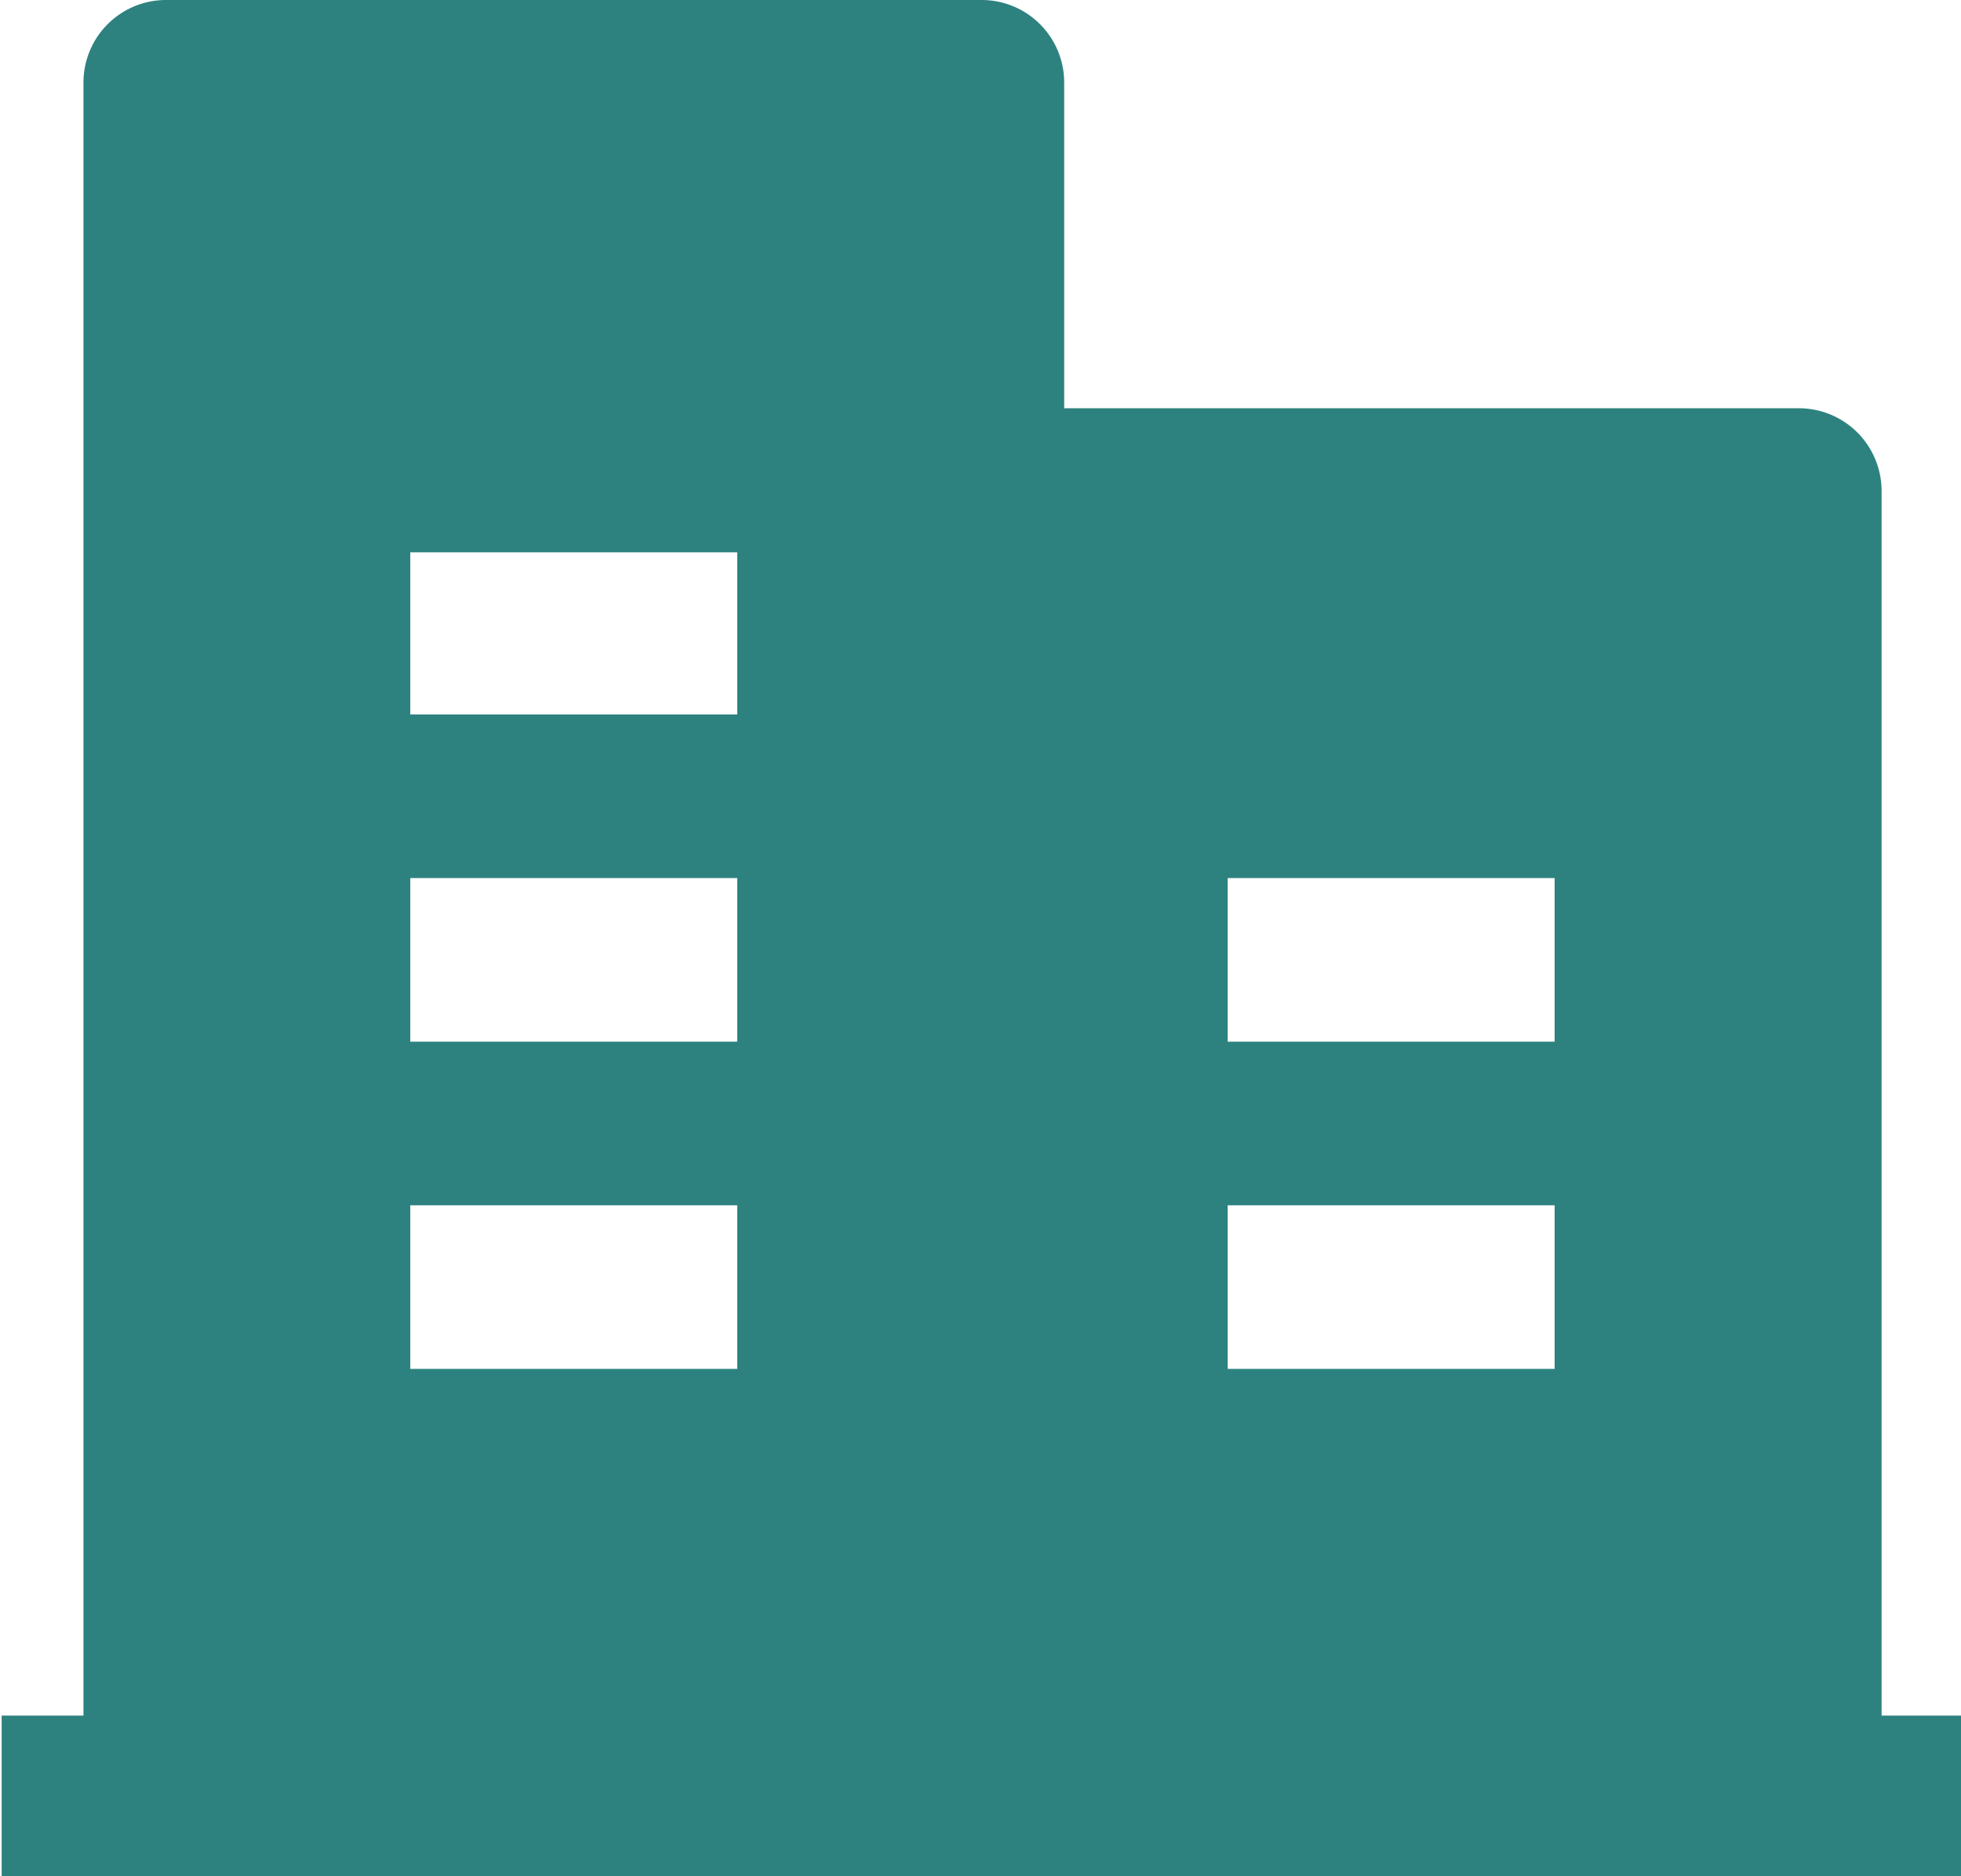
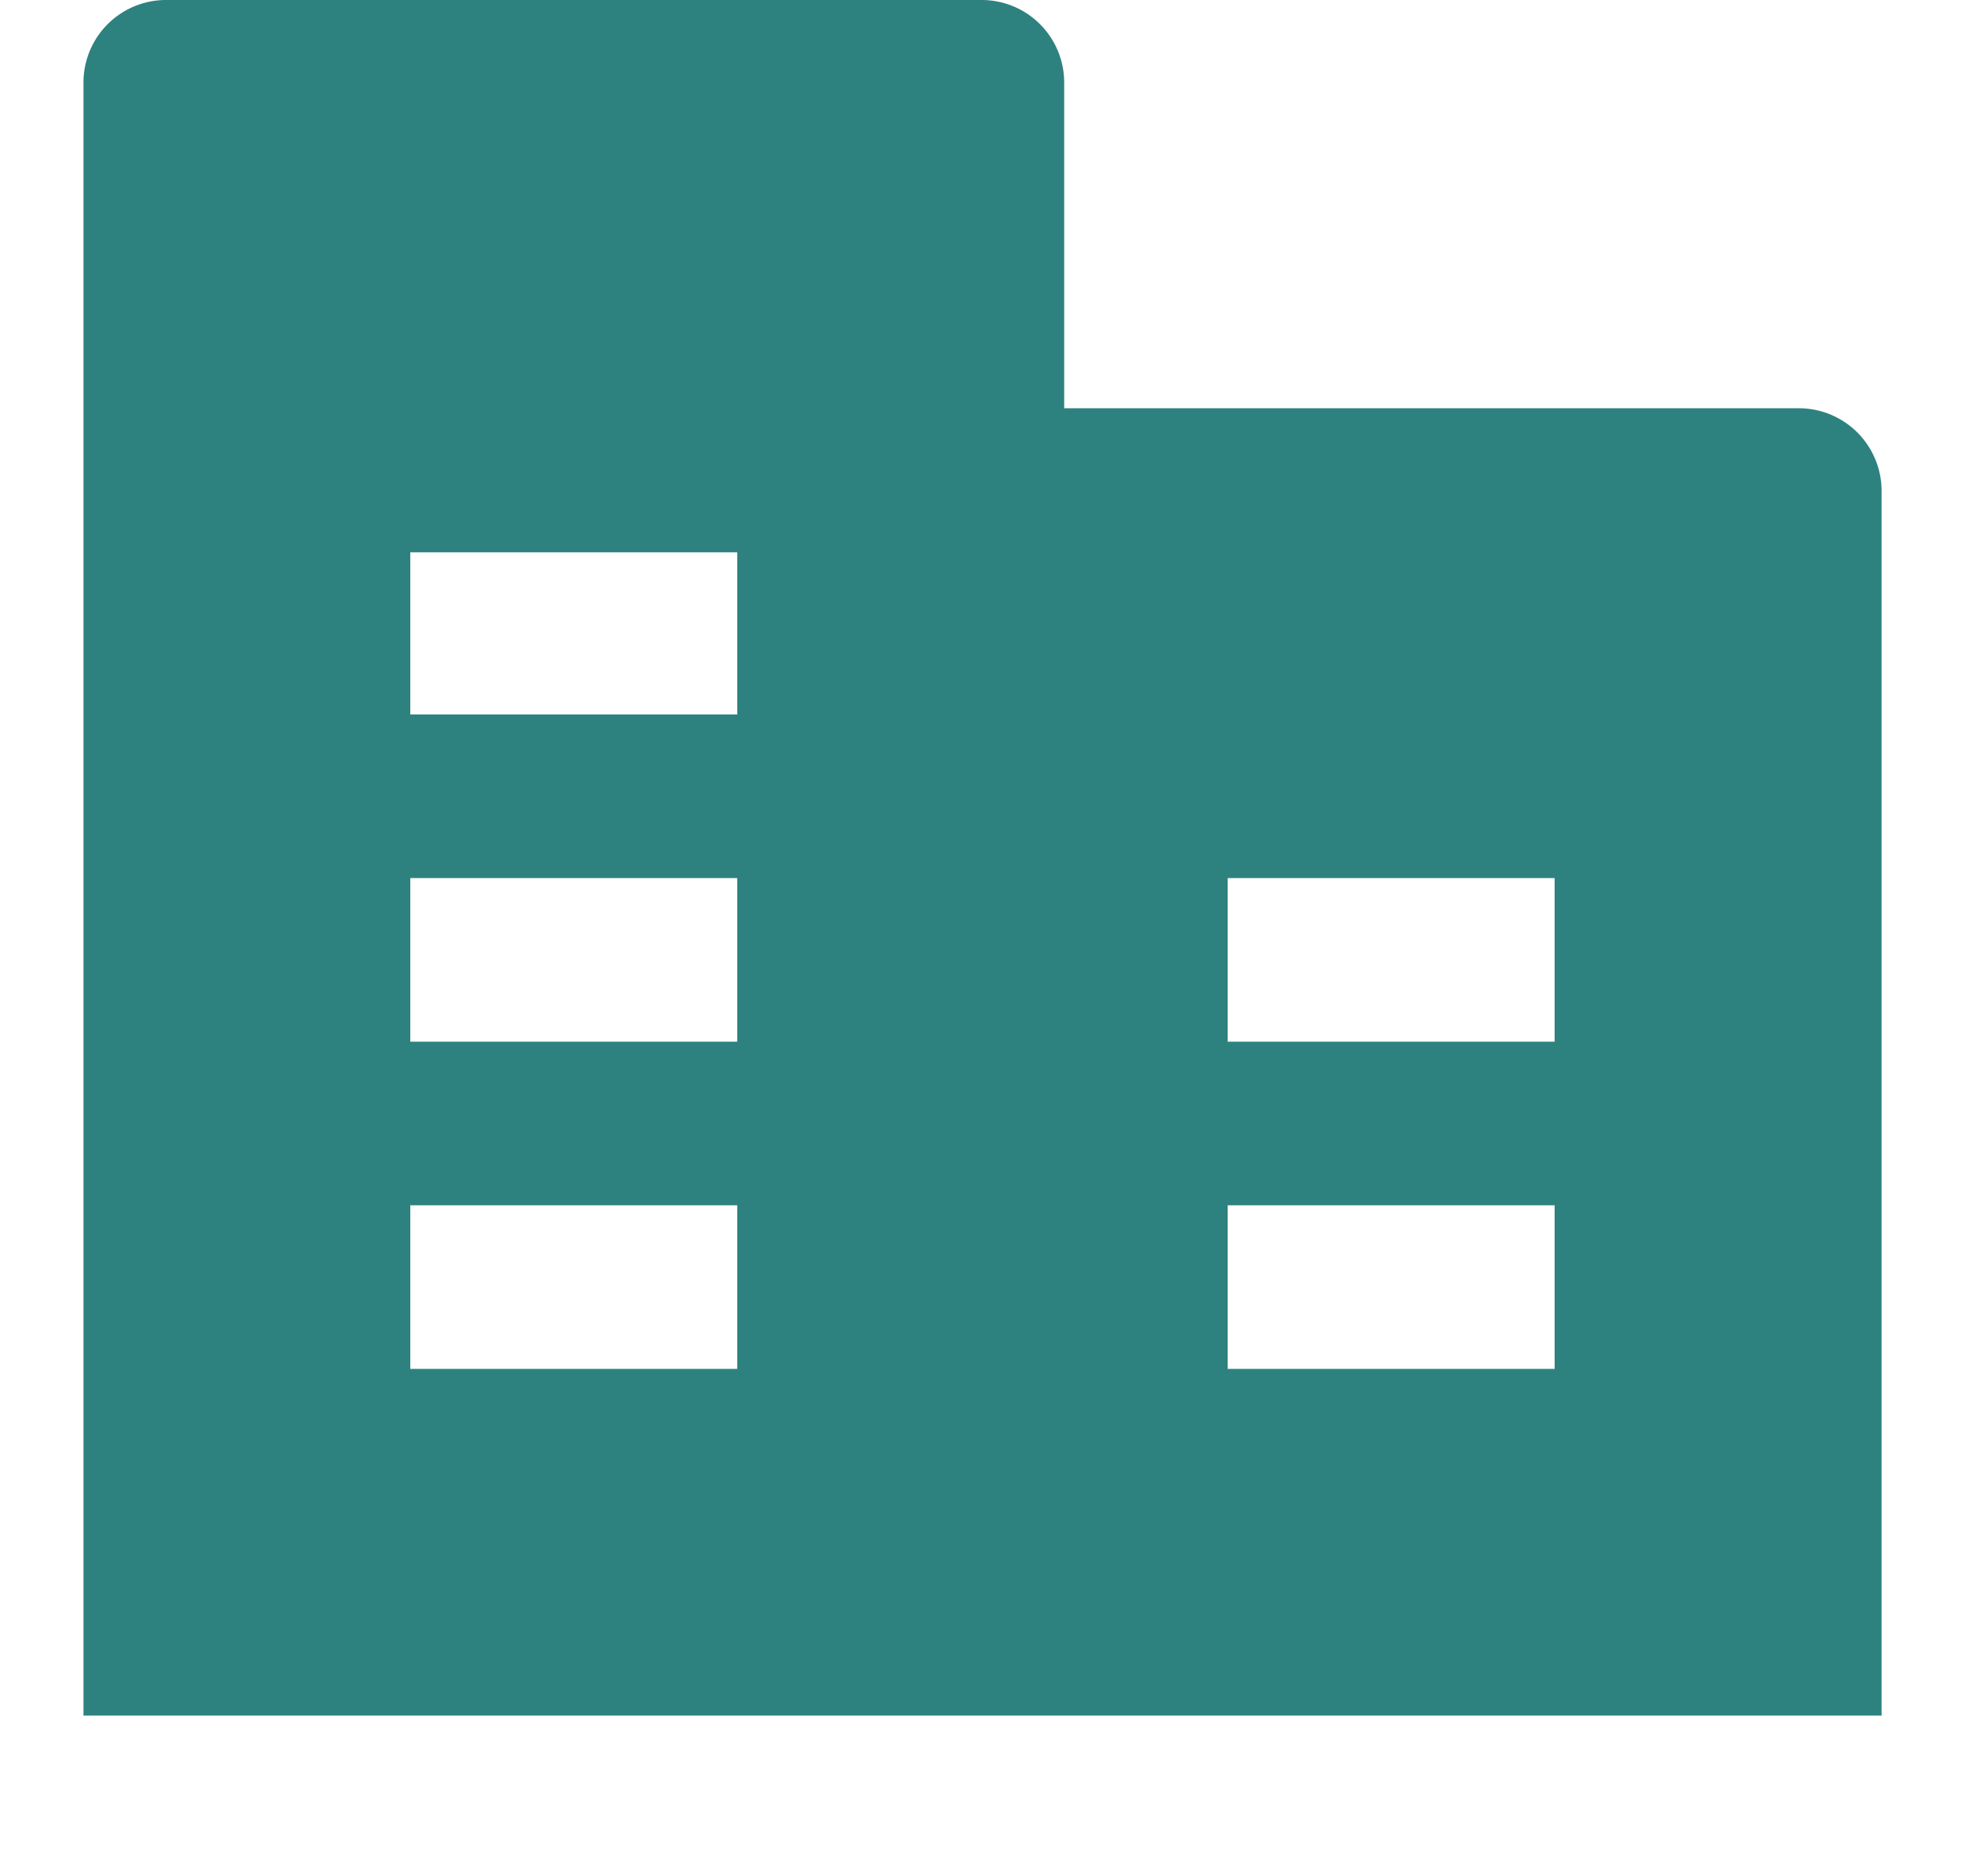
<svg xmlns="http://www.w3.org/2000/svg" width="13.063" height="12.5" viewBox="0 0 13.063 12.5">
  <defs>
    <style>
      .cls-1 {
        fill: #2d827f;
        fill-rule: evenodd;
      }
    </style>
  </defs>
-   <path id="形状_563_拷贝" data-name="形状 563 拷贝" class="cls-1" d="M641.065,5208.55v-8.16a0.551,0.551,0,0,0-.545-0.55h-4.9v-2.17a0.55,0.55,0,0,0-.544-0.55h-5.445a0.55,0.55,0,0,0-.544.55v10.88h-0.545v1.09h13.067v-1.09h-0.544Zm-7.623-2.31h-2.178v-1.09h2.178v1.09Zm0-2.18h-2.178v-1.09h2.178v1.09Zm0-2.18h-2.178v-1.08h2.178v1.08Zm5.445,4.36h-2.178v-1.09h2.178v1.09Zm0-2.18h-2.178v-1.09h2.178v1.09Zm0,0" transform="translate(-628.531 -5197.12)" />
+   <path id="形状_563_拷贝" data-name="形状 563 拷贝" class="cls-1" d="M641.065,5208.55v-8.16a0.551,0.551,0,0,0-.545-0.55h-4.9v-2.17a0.55,0.55,0,0,0-.544-0.55h-5.445a0.55,0.55,0,0,0-.544.55v10.88h-0.545v1.09v-1.09h-0.544Zm-7.623-2.31h-2.178v-1.09h2.178v1.09Zm0-2.18h-2.178v-1.09h2.178v1.09Zm0-2.18h-2.178v-1.08h2.178v1.08Zm5.445,4.36h-2.178v-1.09h2.178v1.09Zm0-2.18h-2.178v-1.09h2.178v1.09Zm0,0" transform="translate(-628.531 -5197.12)" />
</svg>